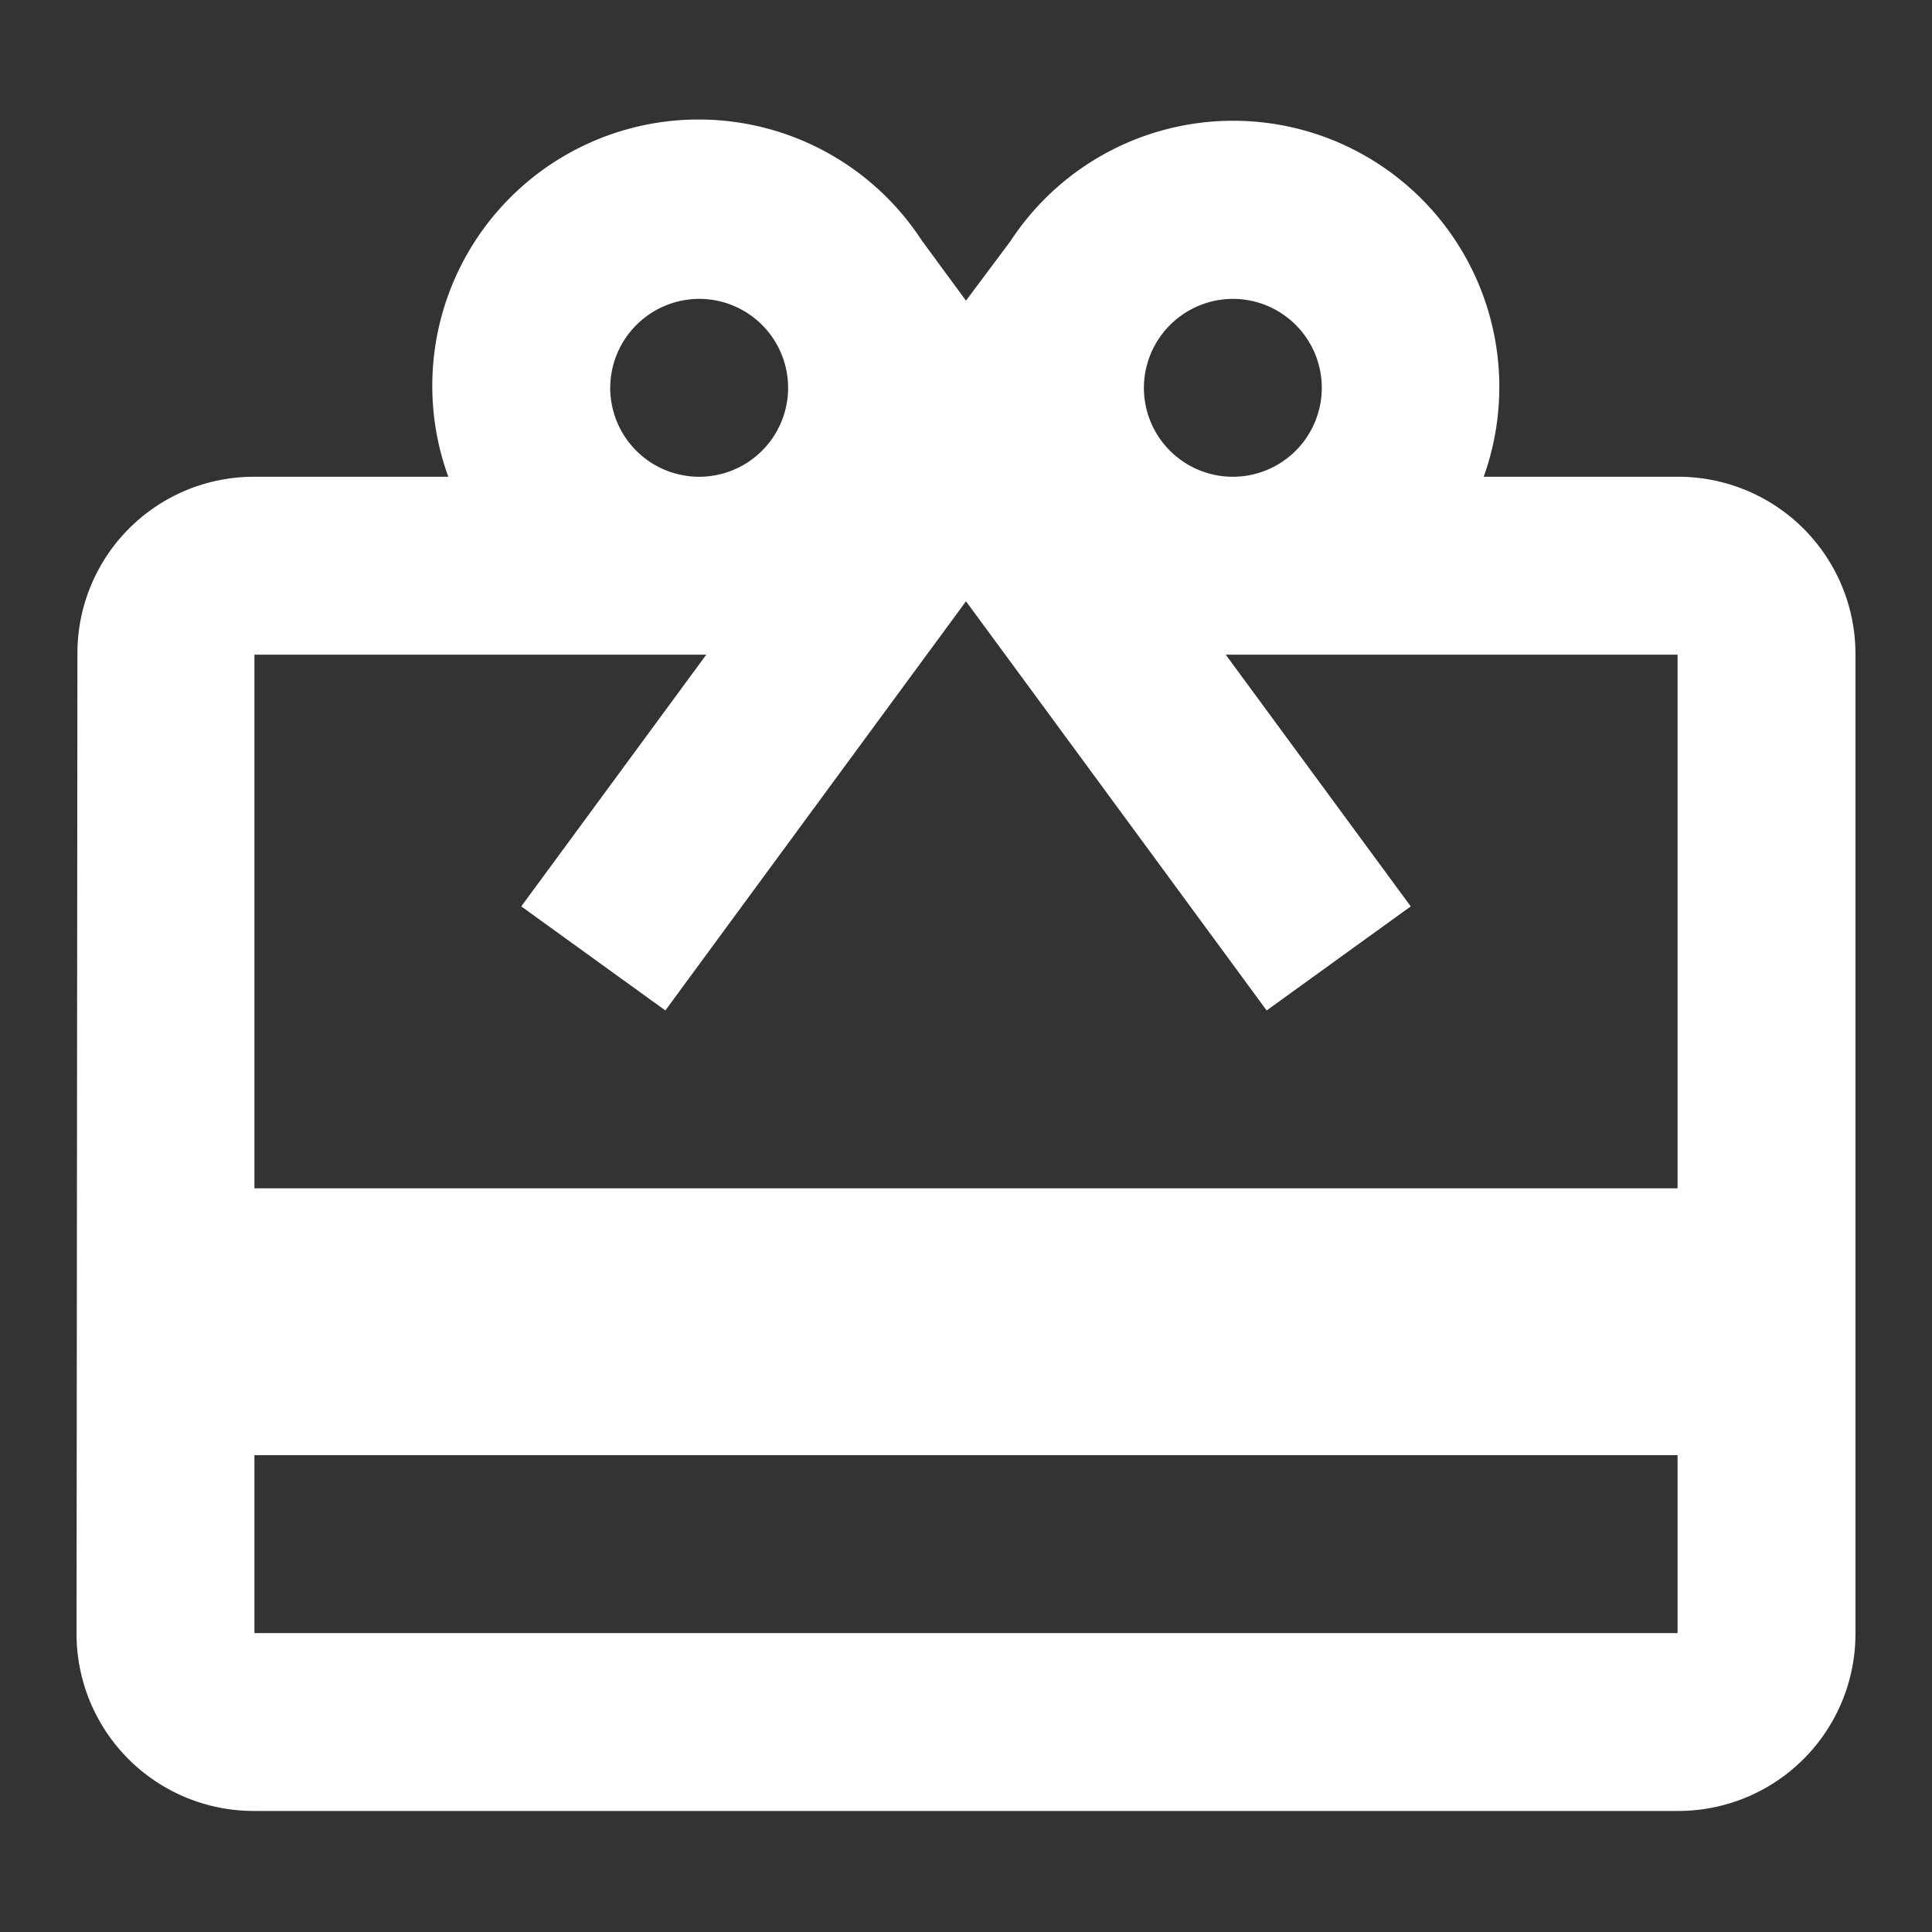
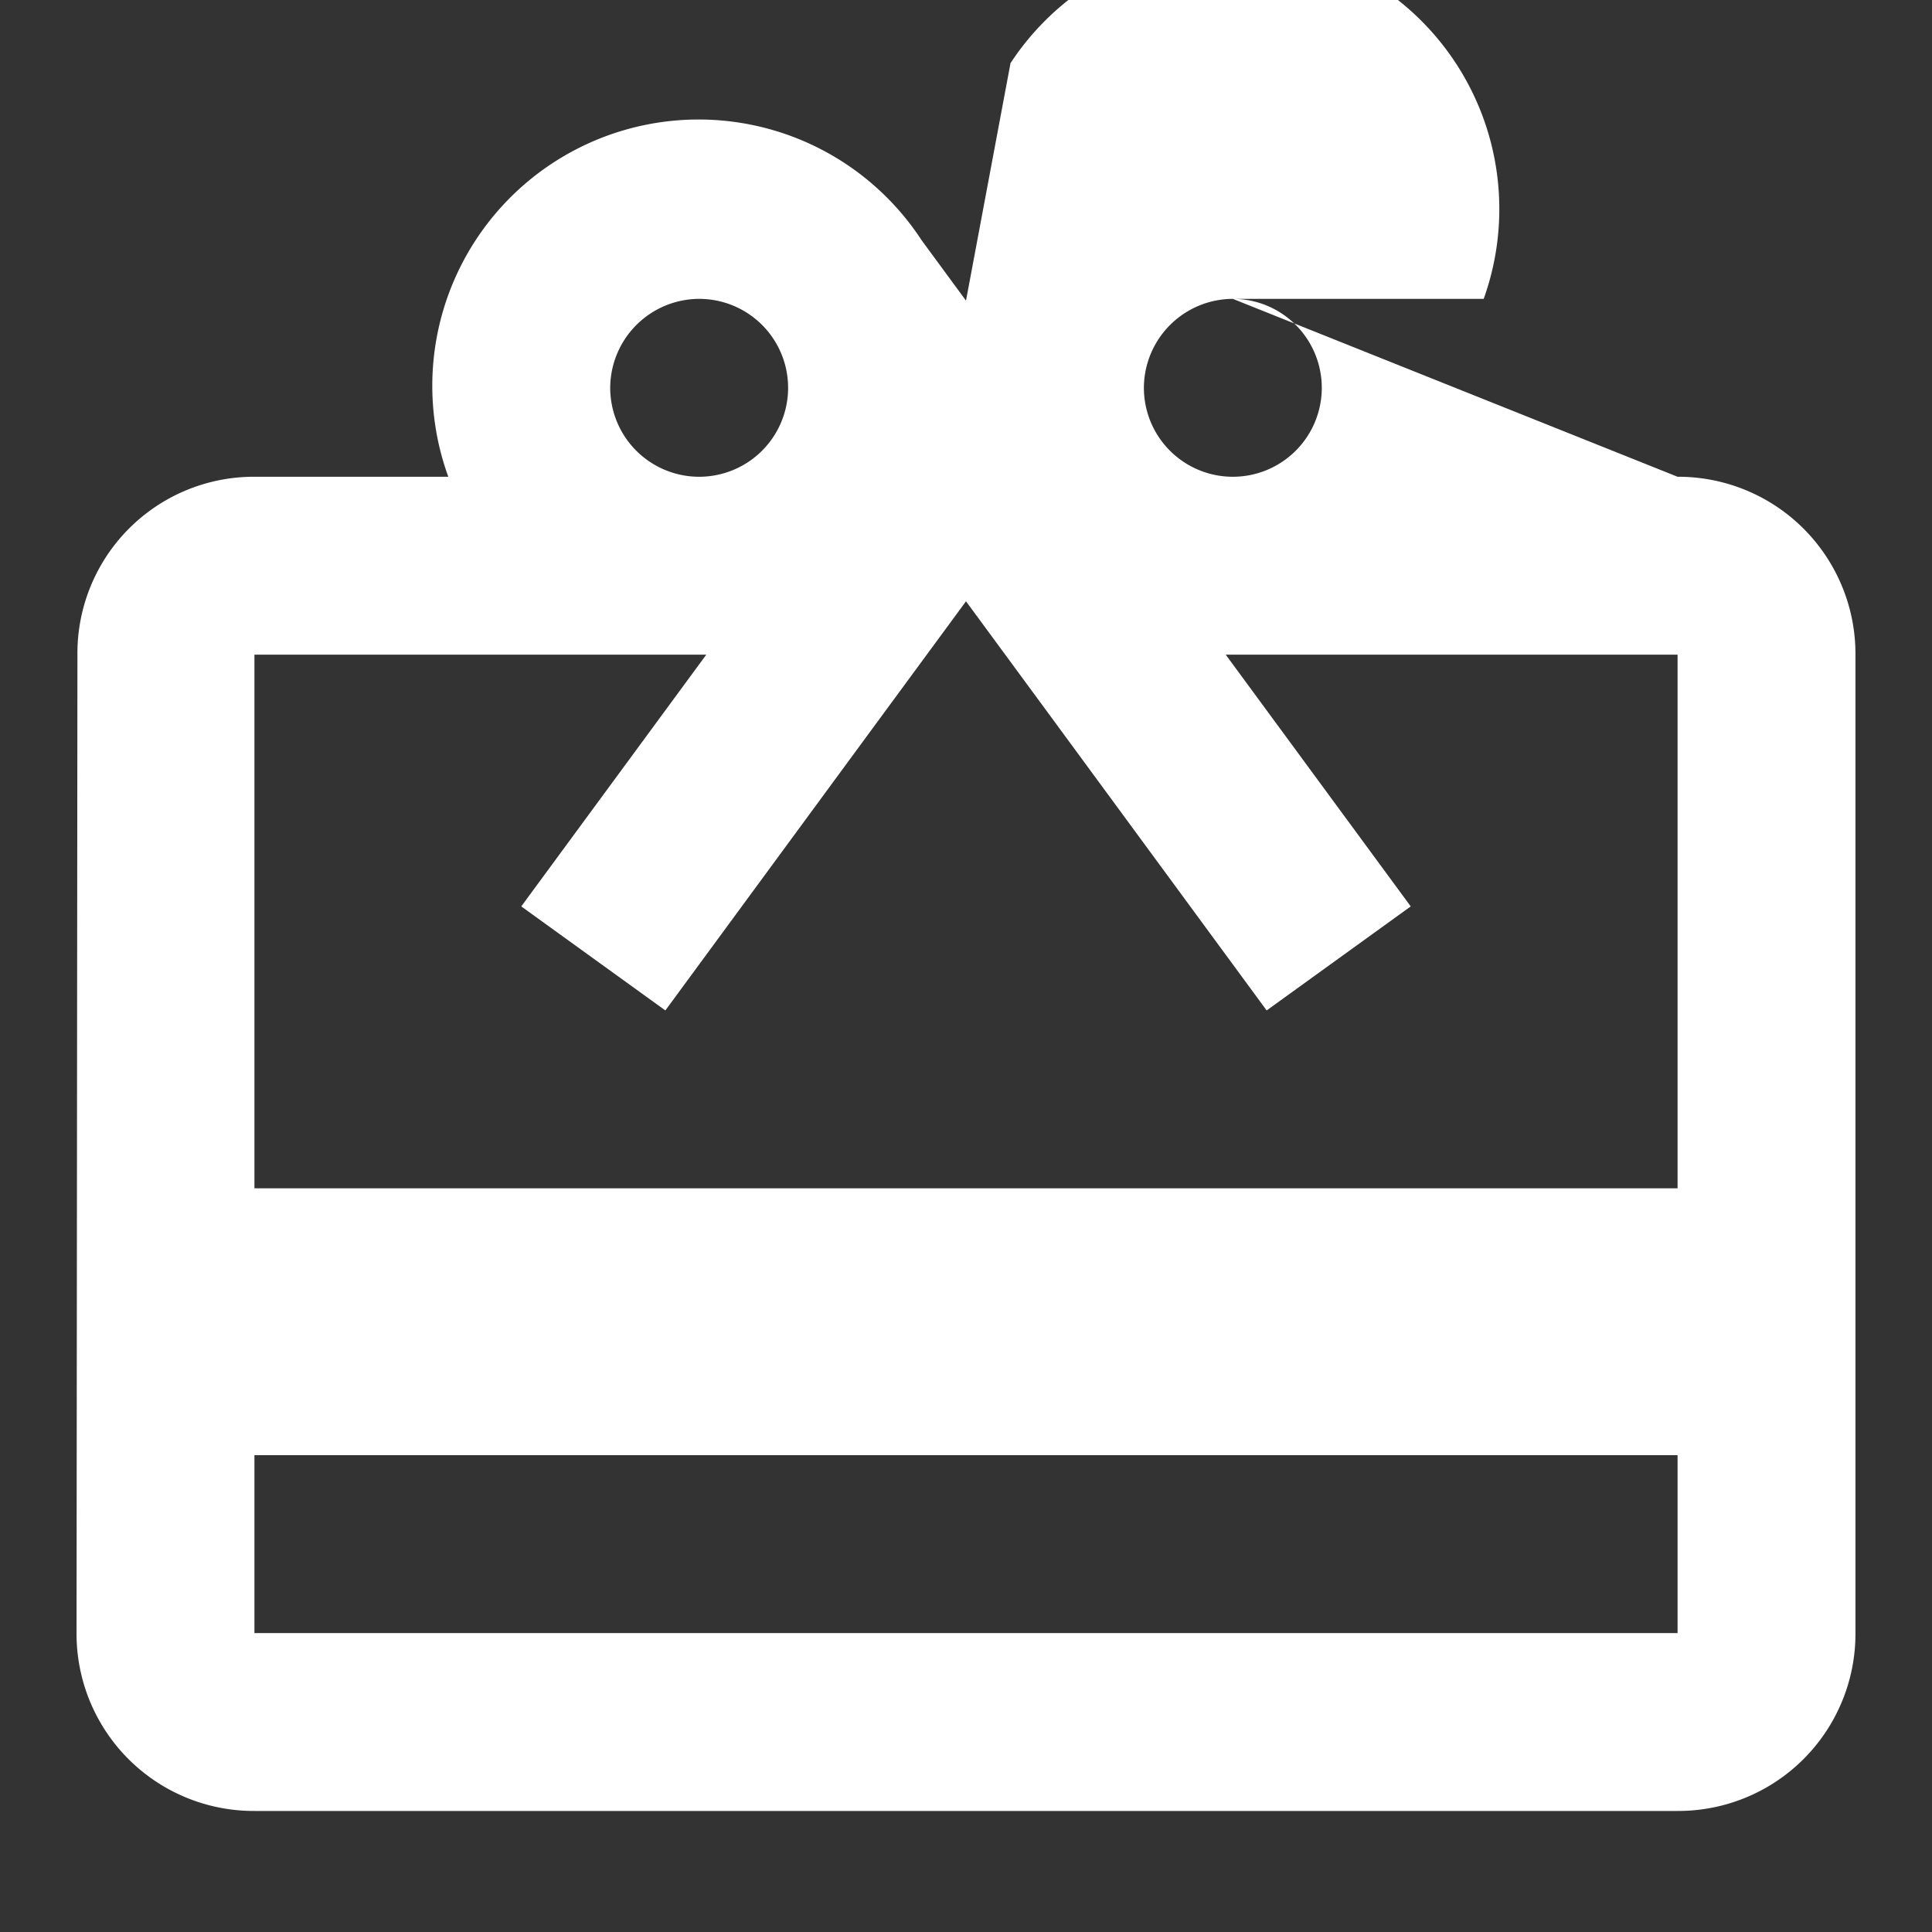
<svg xmlns="http://www.w3.org/2000/svg" viewBox="0 0 26 26">
  <rect x="0" y="0" width="26" height="26" fill="#333333" stroke="none" />
  <defs>
    <style>.cls-1{fill:none;}.cls-2{fill:#fff;}</style>
  </defs>
  <g id="Livello_2" data-name="Livello 2">
    <g id="Livello_1-2" data-name="Livello 1">
-       <rect class="cls-1" width="26" height="26" />
-       <path class="cls-2" d="M22.576,15.992H3.424V8.81H9.505l-2.49,3.388,1.939,1.4,2.849-3.878L13,8.092l1.197,1.628,2.849,3.878,1.939-1.4-2.49-3.388h6.081Zm0,5.985H3.424v-2.394H22.576ZM9.409,4.022a1.197,1.197,0,1,1-1.197,1.197,1.201,1.201,0,0,1,1.197-1.197m7.182,0a1.197,1.197,0,1,1-1.197,1.197,1.201,1.201,0,0,1,1.197-1.197m5.985,2.394H19.967a3.582,3.582,0,0,0-6.368-3.172L13,4.046l-.598-.814a3.584,3.584,0,0,0-6.369,3.184H3.424a2.375,2.375,0,0,0-2.382,2.394L1.03,21.977a2.385,2.385,0,0,0,2.394,2.394H22.576a2.385,2.385,0,0,0,2.394-2.394V8.81a2.385,2.385,0,0,0-2.394-2.394" />
+       <path class="cls-2" d="M22.576,15.992H3.424V8.81H9.505l-2.49,3.388,1.939,1.4,2.849-3.878L13,8.092l1.197,1.628,2.849,3.878,1.939-1.4-2.49-3.388h6.081Zm0,5.985H3.424v-2.394H22.576ZM9.409,4.022a1.197,1.197,0,1,1-1.197,1.197,1.201,1.201,0,0,1,1.197-1.197m7.182,0a1.197,1.197,0,1,1-1.197,1.197,1.201,1.201,0,0,1,1.197-1.197H19.967a3.582,3.582,0,0,0-6.368-3.172L13,4.046l-.598-.814a3.584,3.584,0,0,0-6.369,3.184H3.424a2.375,2.375,0,0,0-2.382,2.394L1.03,21.977a2.385,2.385,0,0,0,2.394,2.394H22.576a2.385,2.385,0,0,0,2.394-2.394V8.81a2.385,2.385,0,0,0-2.394-2.394" />
    </g>
  </g>
</svg>